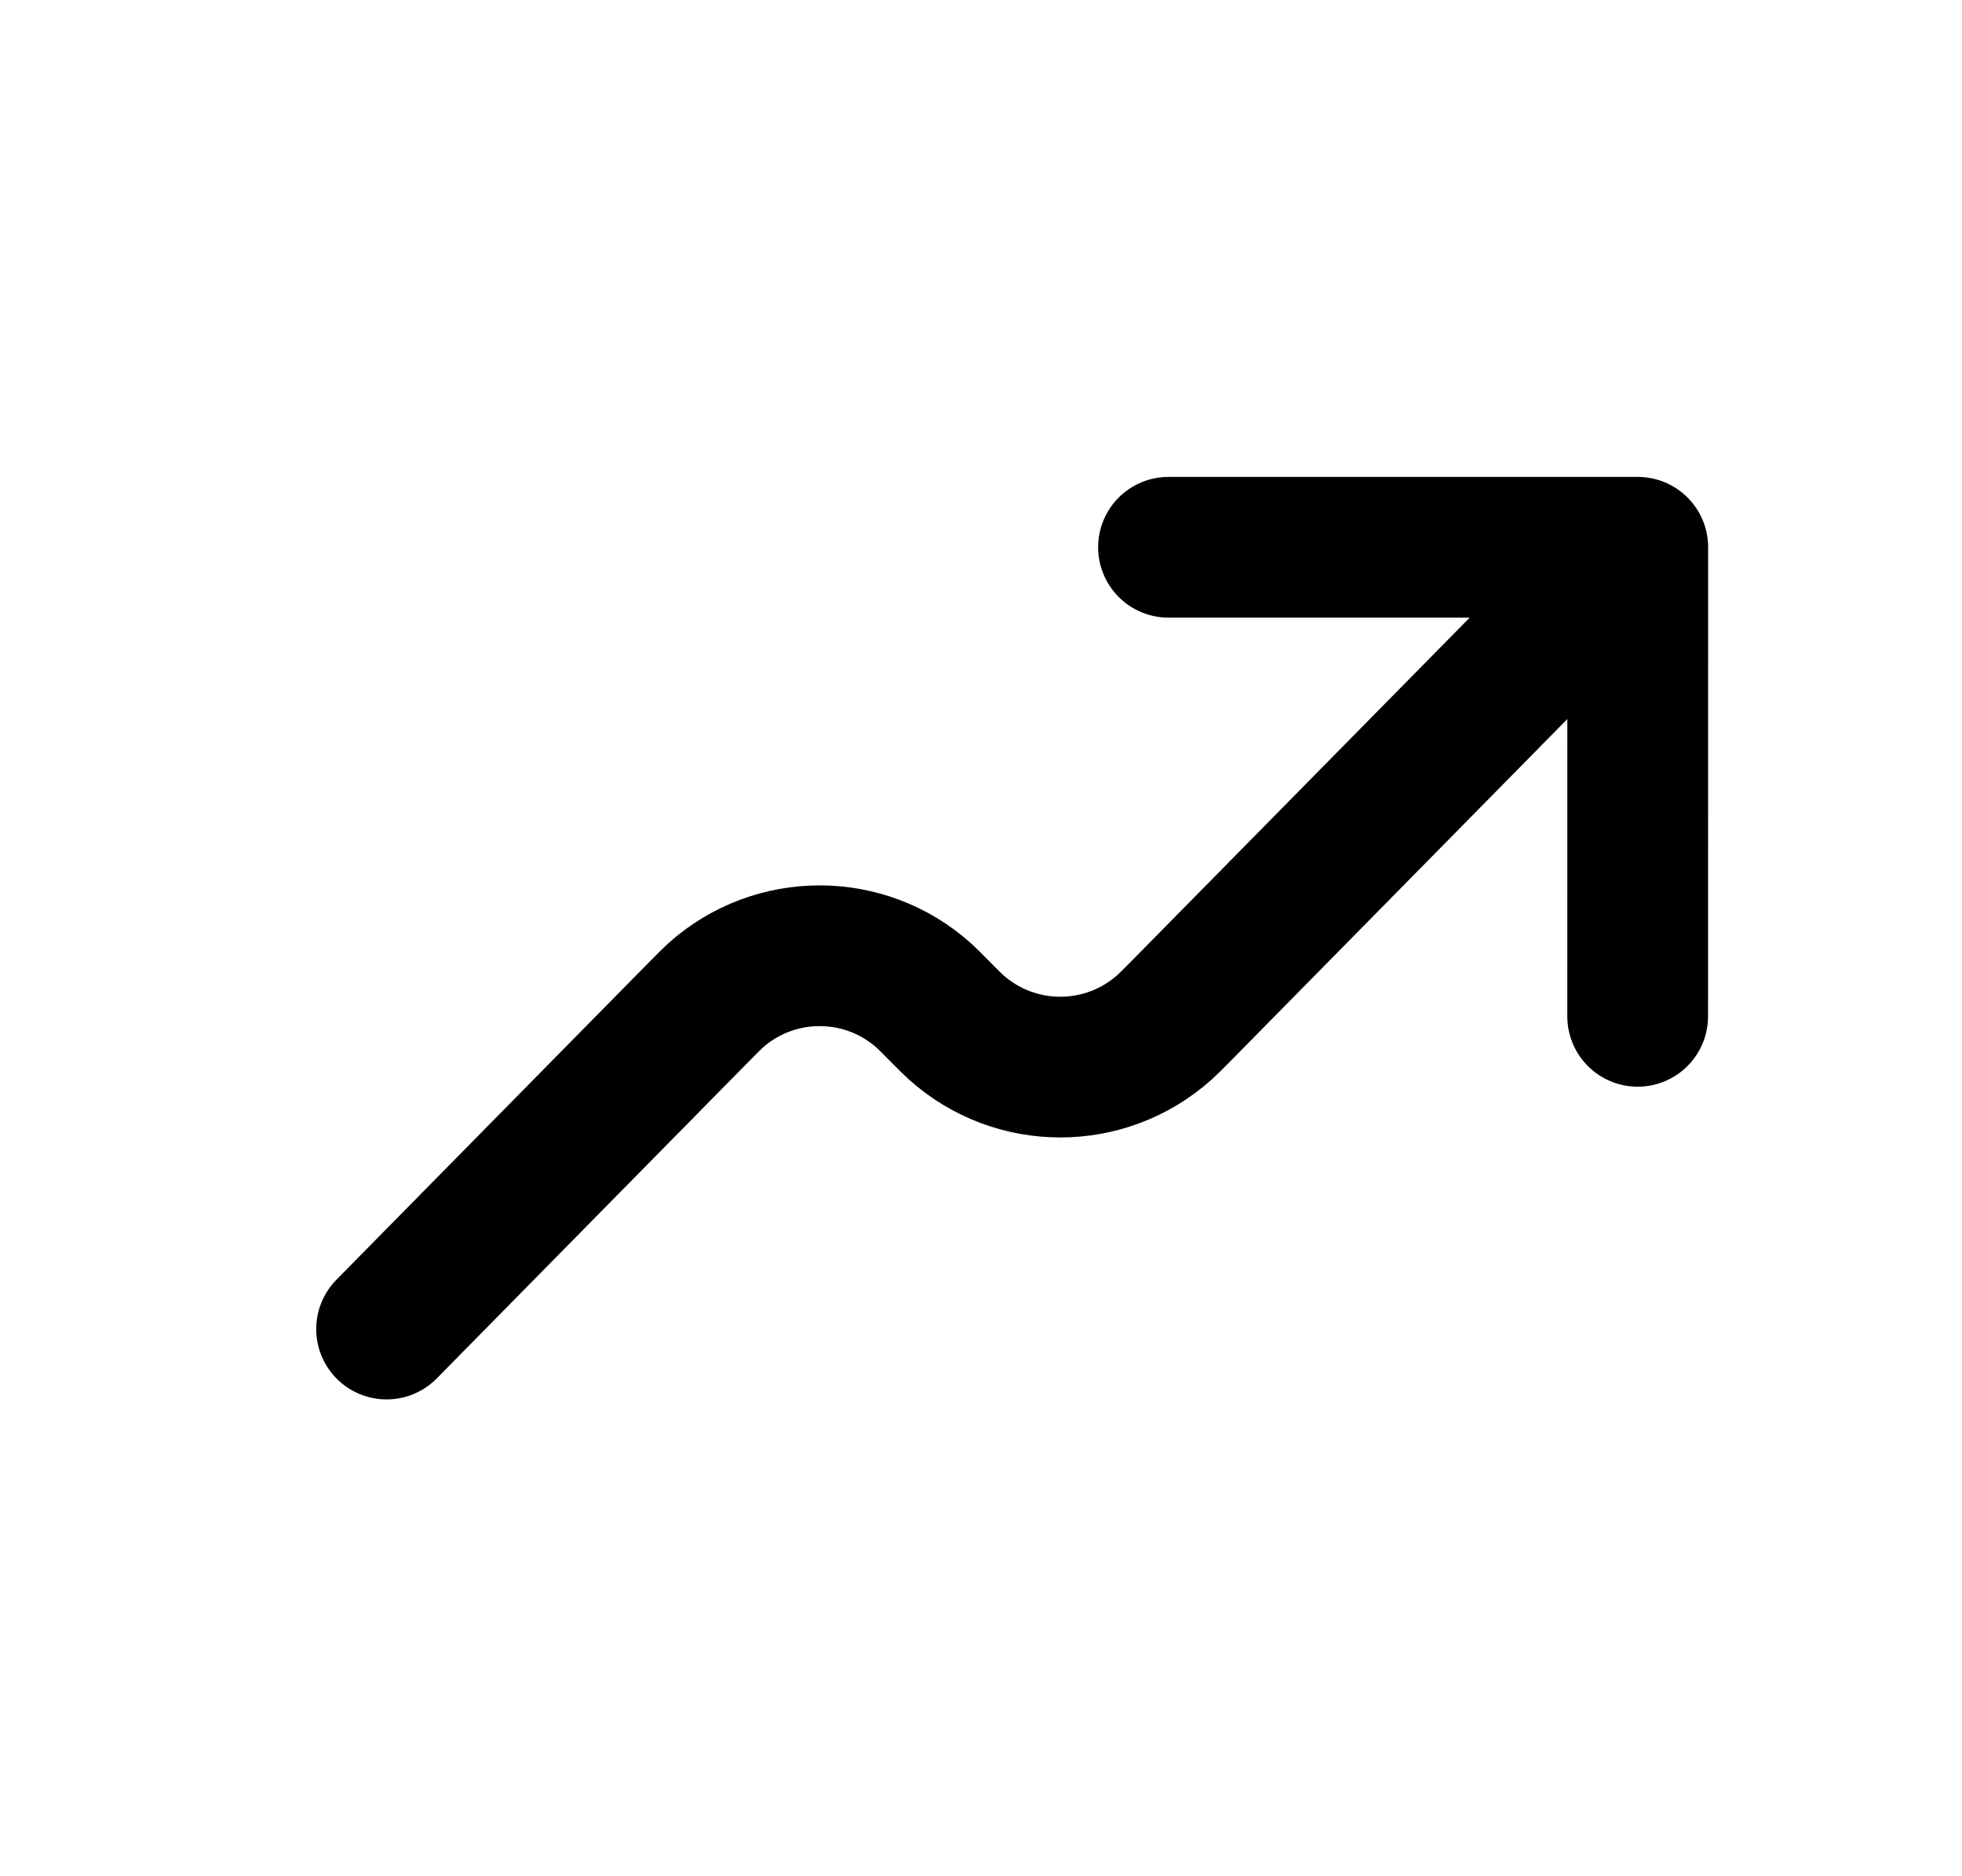
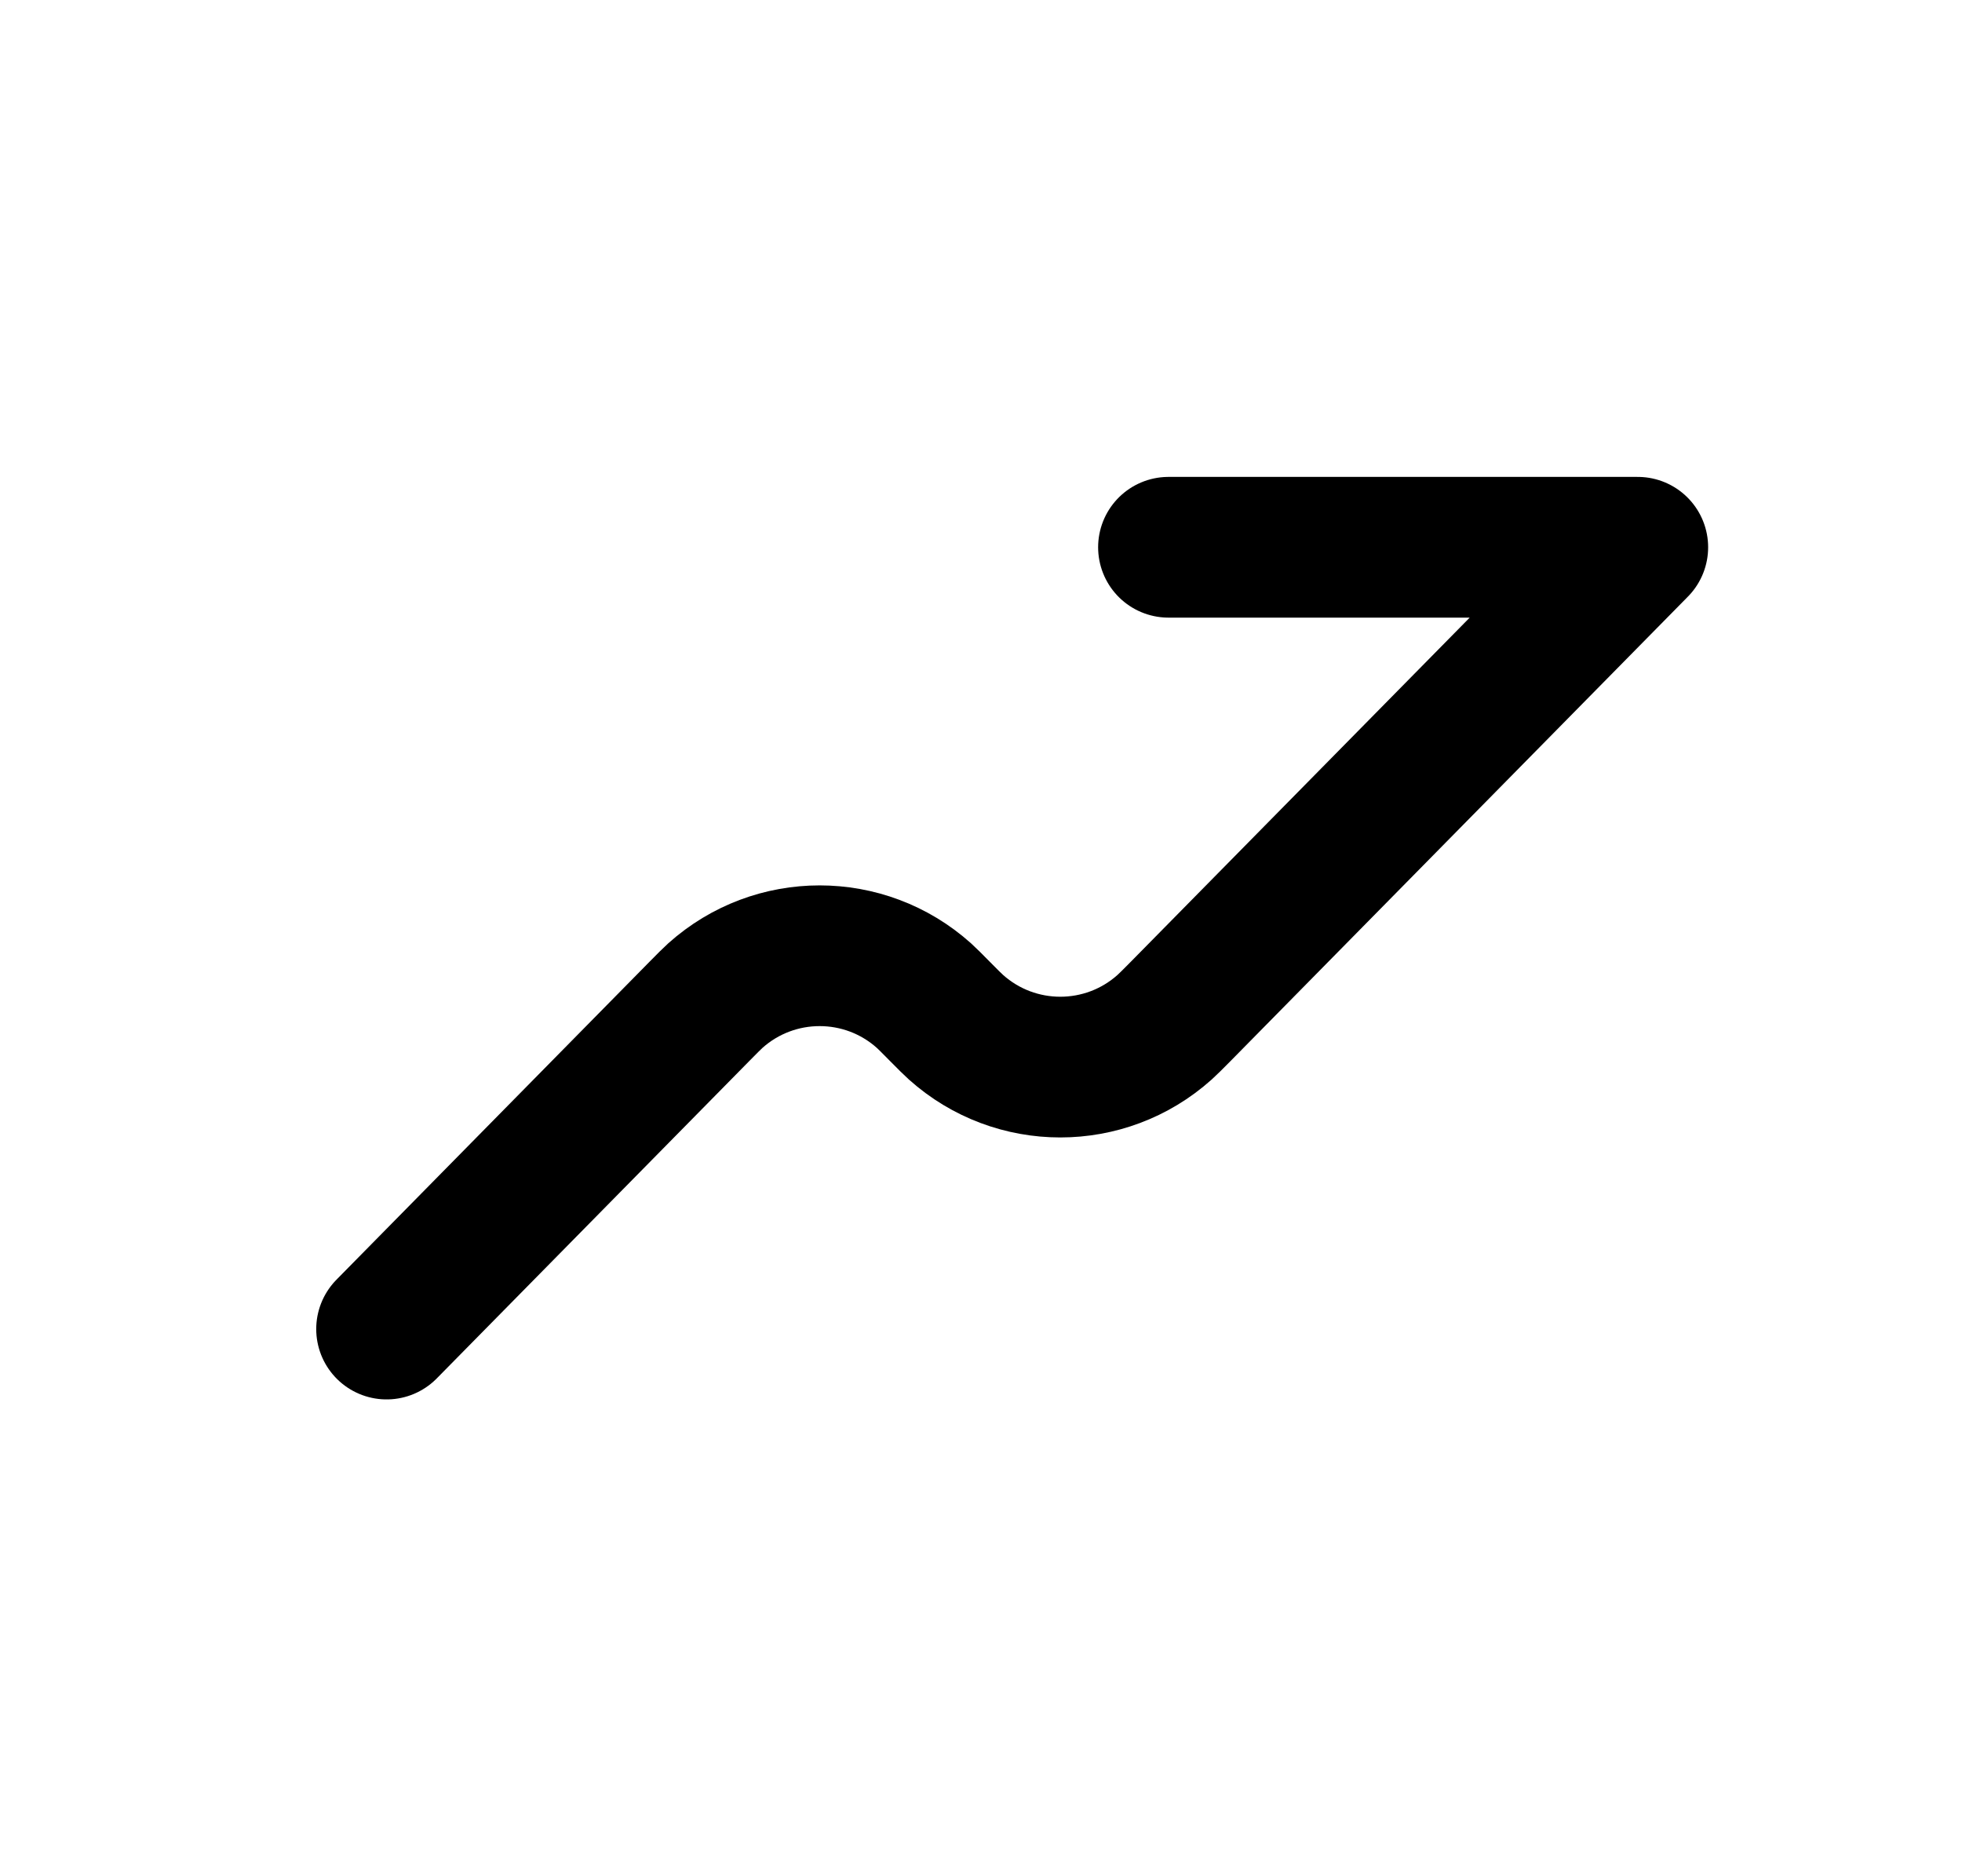
<svg xmlns="http://www.w3.org/2000/svg" width="23" height="22" viewBox="0 0 23 22" fill="none">
  <g id="Interface / Trending_Up">
-     <path id="Vector" d="M19.199 6.417L13.84 11.86C13.744 11.957 13.695 12.006 13.652 12.045C12.956 12.668 11.903 12.668 11.207 12.045C11.164 12.006 11.115 11.957 11.019 11.86C10.922 11.762 10.874 11.713 10.831 11.674C10.135 11.051 9.082 11.051 8.386 11.674C8.343 11.713 8.295 11.762 8.199 11.859L4.532 15.584M19.199 6.417L19.198 11.917M19.199 6.417H13.698" stroke="black" stroke-width="1.65" stroke-linecap="round" stroke-linejoin="round" />
+     <path id="Vector" d="M19.199 6.417L13.84 11.86C13.744 11.957 13.695 12.006 13.652 12.045C12.956 12.668 11.903 12.668 11.207 12.045C11.164 12.006 11.115 11.957 11.019 11.86C10.922 11.762 10.874 11.713 10.831 11.674C10.135 11.051 9.082 11.051 8.386 11.674C8.343 11.713 8.295 11.762 8.199 11.859L4.532 15.584M19.199 6.417M19.199 6.417H13.698" stroke="black" stroke-width="1.65" stroke-linecap="round" stroke-linejoin="round" />
  </g>
</svg>